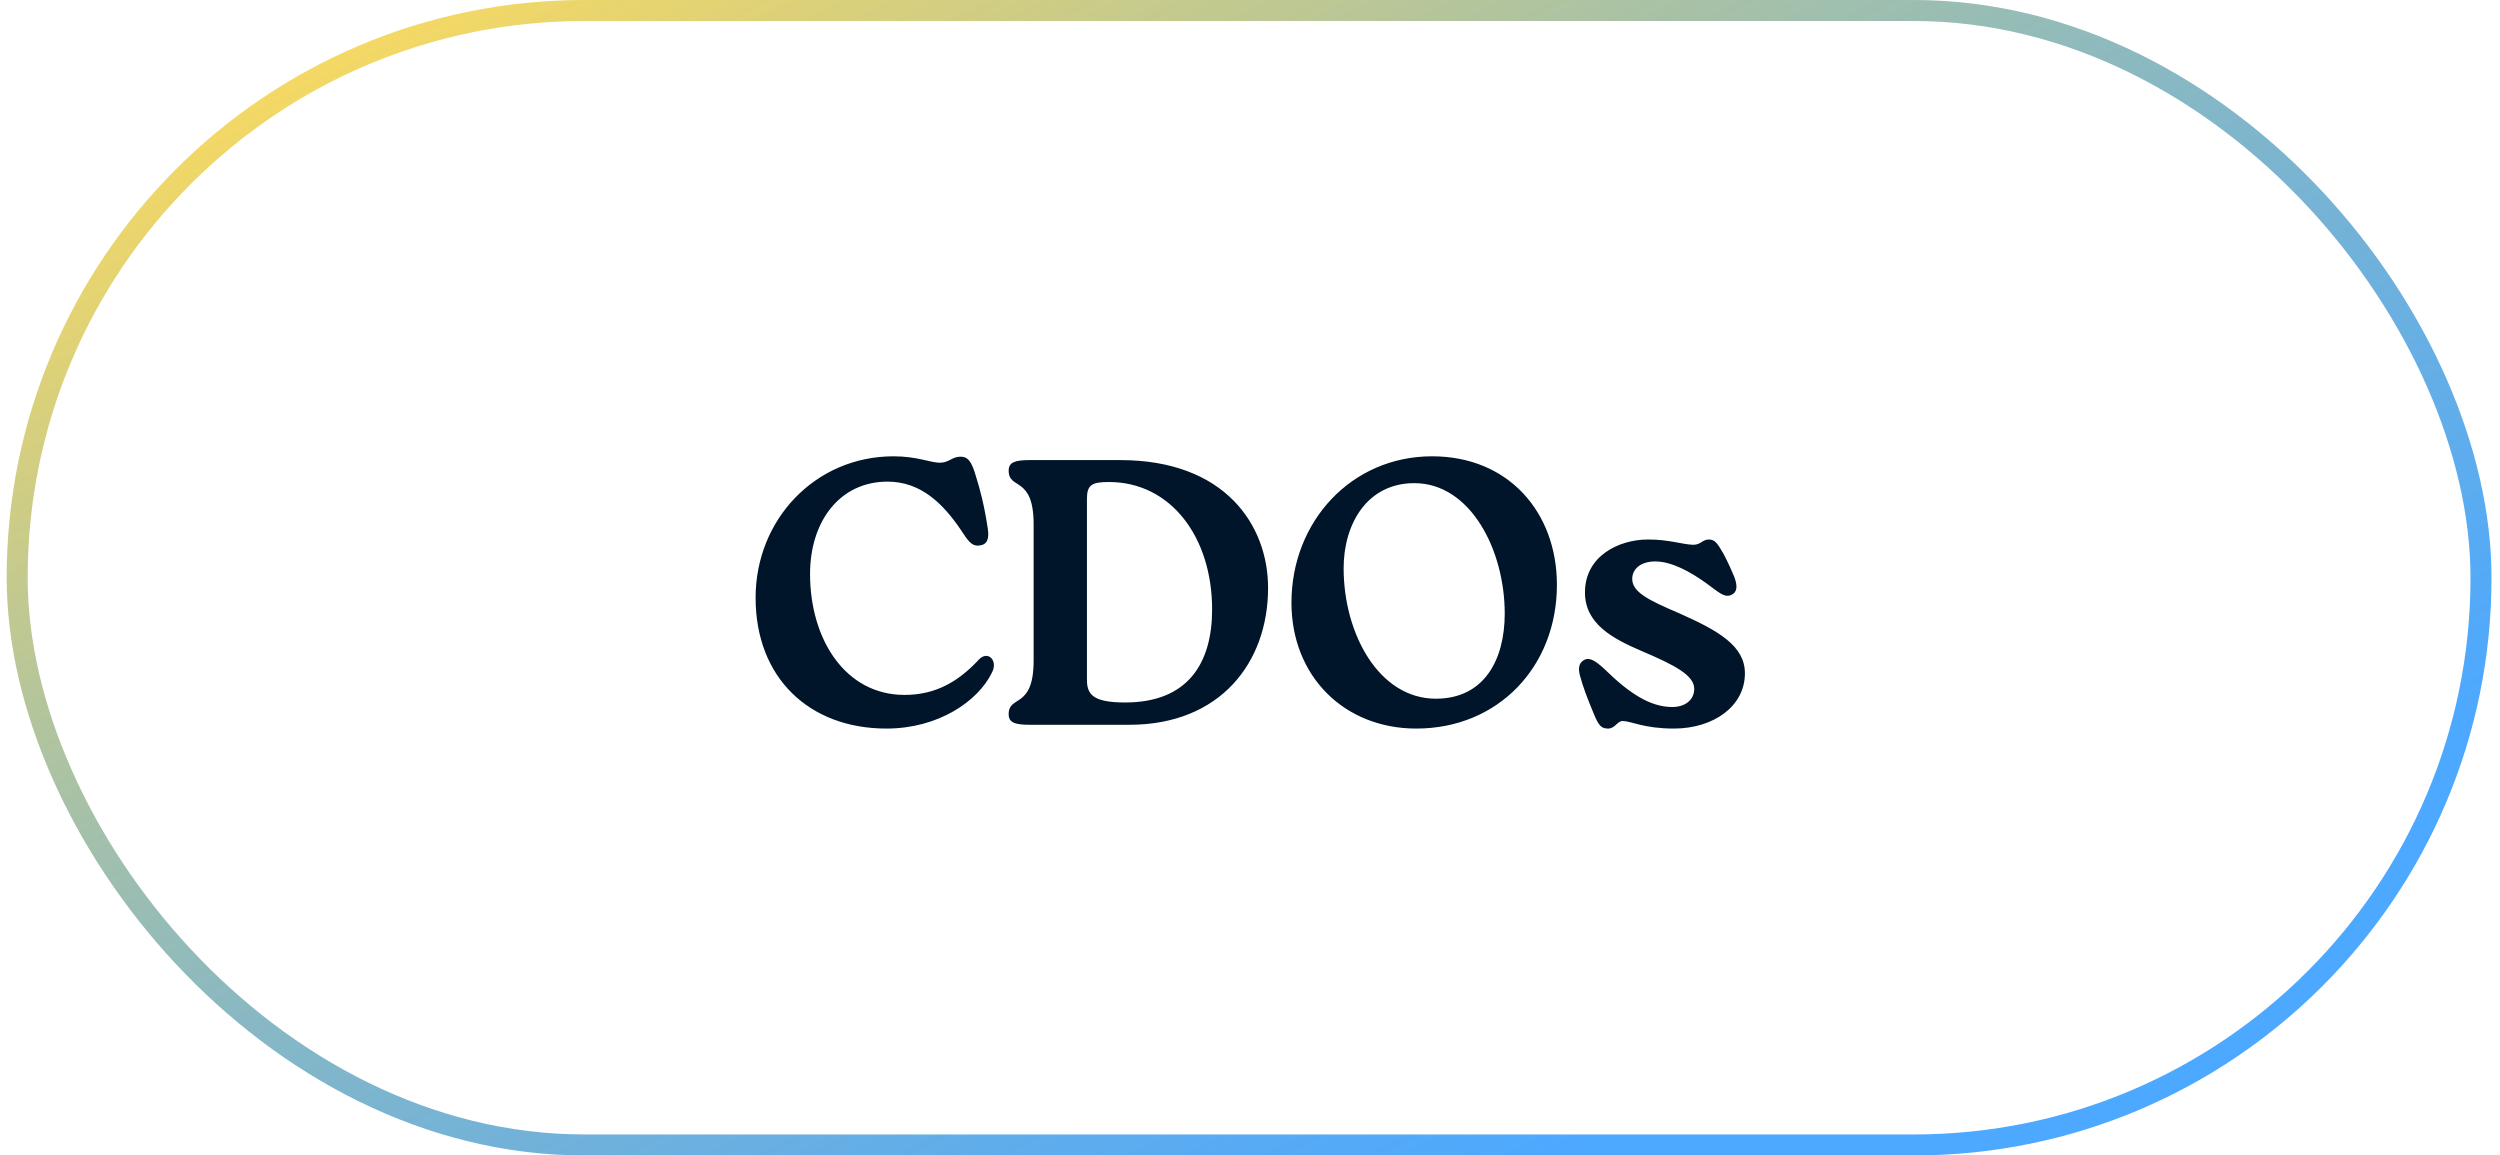
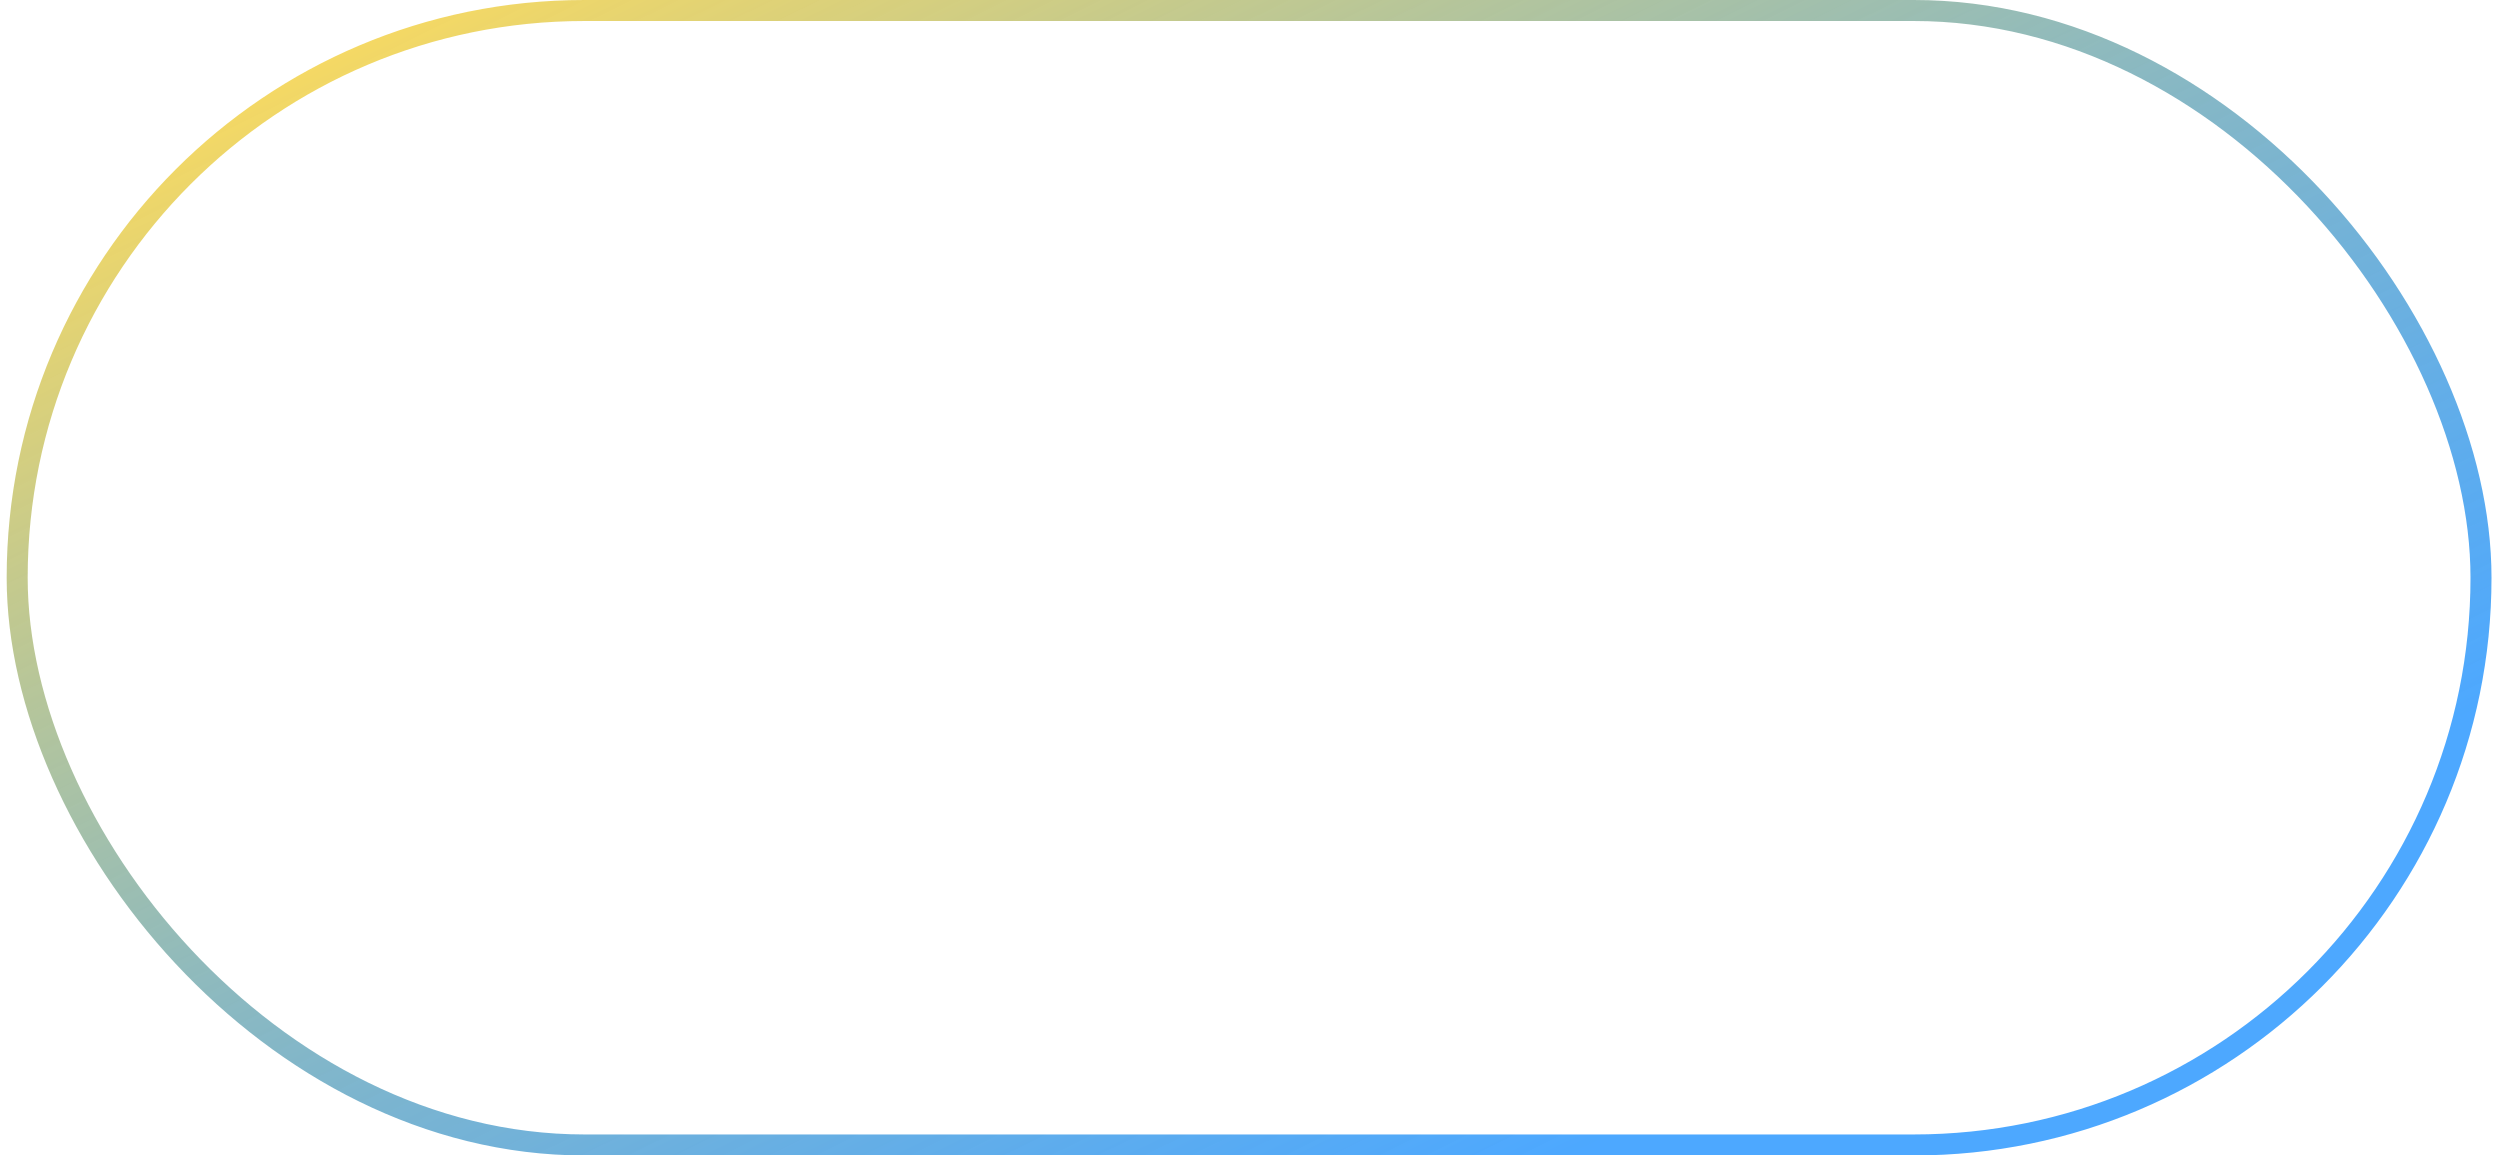
<svg xmlns="http://www.w3.org/2000/svg" width="238" height="110" viewBox="0 0 238 110" fill="none">
  <rect x="1.635" y="1" width="234.556" height="108" rx="54" stroke="url(#paint0_linear_59_1242)" stroke-width="2" />
-   <path d="M84.389 69.36C77.045 69.36 71.933 64.536 71.933 56.904C71.933 49.452 77.621 43.44 85.073 43.44C87.305 43.44 88.601 44.052 89.465 44.052C90.365 44.052 90.617 43.476 91.445 43.476C92.093 43.476 92.489 43.836 92.921 45.384C93.317 46.644 93.713 48.156 94.037 50.316C94.181 51.288 94.001 51.864 93.209 51.936C92.453 52.008 92.129 51.432 91.409 50.352C89.753 47.94 87.665 45.852 84.497 45.852C79.889 45.852 77.117 49.704 77.117 54.636C77.117 60.864 80.465 66.156 86.117 66.156C89.105 66.156 91.265 64.86 93.173 62.808C94.037 61.872 95.045 62.88 94.433 64.032C93.101 66.768 89.321 69.36 84.389 69.36ZM98.041 43.8H106.645C116.617 43.8 120.721 49.992 120.721 55.968C120.721 63.06 116.185 69 107.509 69H98.041C96.601 69 96.025 68.784 96.025 67.992C96.025 66.12 98.401 67.56 98.401 62.88V49.92C98.401 45.24 96.025 46.68 96.025 44.808C96.025 44.016 96.601 43.8 98.041 43.8ZM107.113 66.876C113.125 66.876 115.393 63.096 115.393 58.02C115.393 51.144 111.469 45.888 105.565 45.888C103.981 45.888 103.477 46.14 103.477 47.472V64.68C103.477 66.048 103.945 66.876 107.113 66.876ZM134.826 69.36C127.986 69.36 122.946 64.392 122.946 57.372C122.946 49.668 128.634 43.44 136.338 43.44C143.574 43.44 148.218 48.732 148.218 55.68C148.218 63.456 142.638 69.36 134.826 69.36ZM136.698 66.516C141.27 66.516 143.25 62.844 143.25 58.416C143.25 52.332 139.974 45.996 134.646 45.996C130.146 45.996 127.914 49.884 127.914 54.096C127.914 60.324 131.262 66.516 136.698 66.516ZM153.084 69.36C152.436 69.36 152.184 69.072 151.716 67.92C151.104 66.444 150.708 65.436 150.384 64.212C150.204 63.42 150.42 63.024 150.852 62.808C151.356 62.556 151.932 62.952 152.724 63.672C155.064 65.976 157.08 67.308 159.204 67.308C160.428 67.308 161.292 66.624 161.292 65.58C161.292 64.284 159.42 63.312 156.288 61.98C153.516 60.792 150.888 59.388 150.888 56.4C150.888 52.944 154.092 51.36 156.9 51.36C158.916 51.36 160.14 51.828 161.184 51.864C161.94 51.864 162.048 51.36 162.696 51.36C163.272 51.36 163.524 51.756 164.1 52.764C164.568 53.664 164.784 54.168 165.108 54.924C165.468 55.896 165.324 56.4 164.856 56.616C164.172 56.976 163.56 56.328 162.408 55.5C161.004 54.492 159.168 53.448 157.584 53.448C156.108 53.448 155.388 54.24 155.388 55.104C155.388 56.364 156.9 57.12 159.852 58.38C163.668 60.072 166.116 61.512 166.116 64.104C166.116 67.236 163.128 69.36 159.348 69.36C156.504 69.36 155.244 68.64 154.488 68.64C153.948 68.64 153.768 69.36 153.084 69.36Z" fill="#00152A" />
  <defs>
    <linearGradient id="paint0_linear_59_1242" x1="54.13" y1="-11.305" x2="126.2" y2="135.283" gradientUnits="userSpaceOnUse">
      <stop stop-color="#FDDB5D" />
      <stop offset="0.923" stop-color="#0183FF" stop-opacity="0.7" />
    </linearGradient>
  </defs>
</svg>